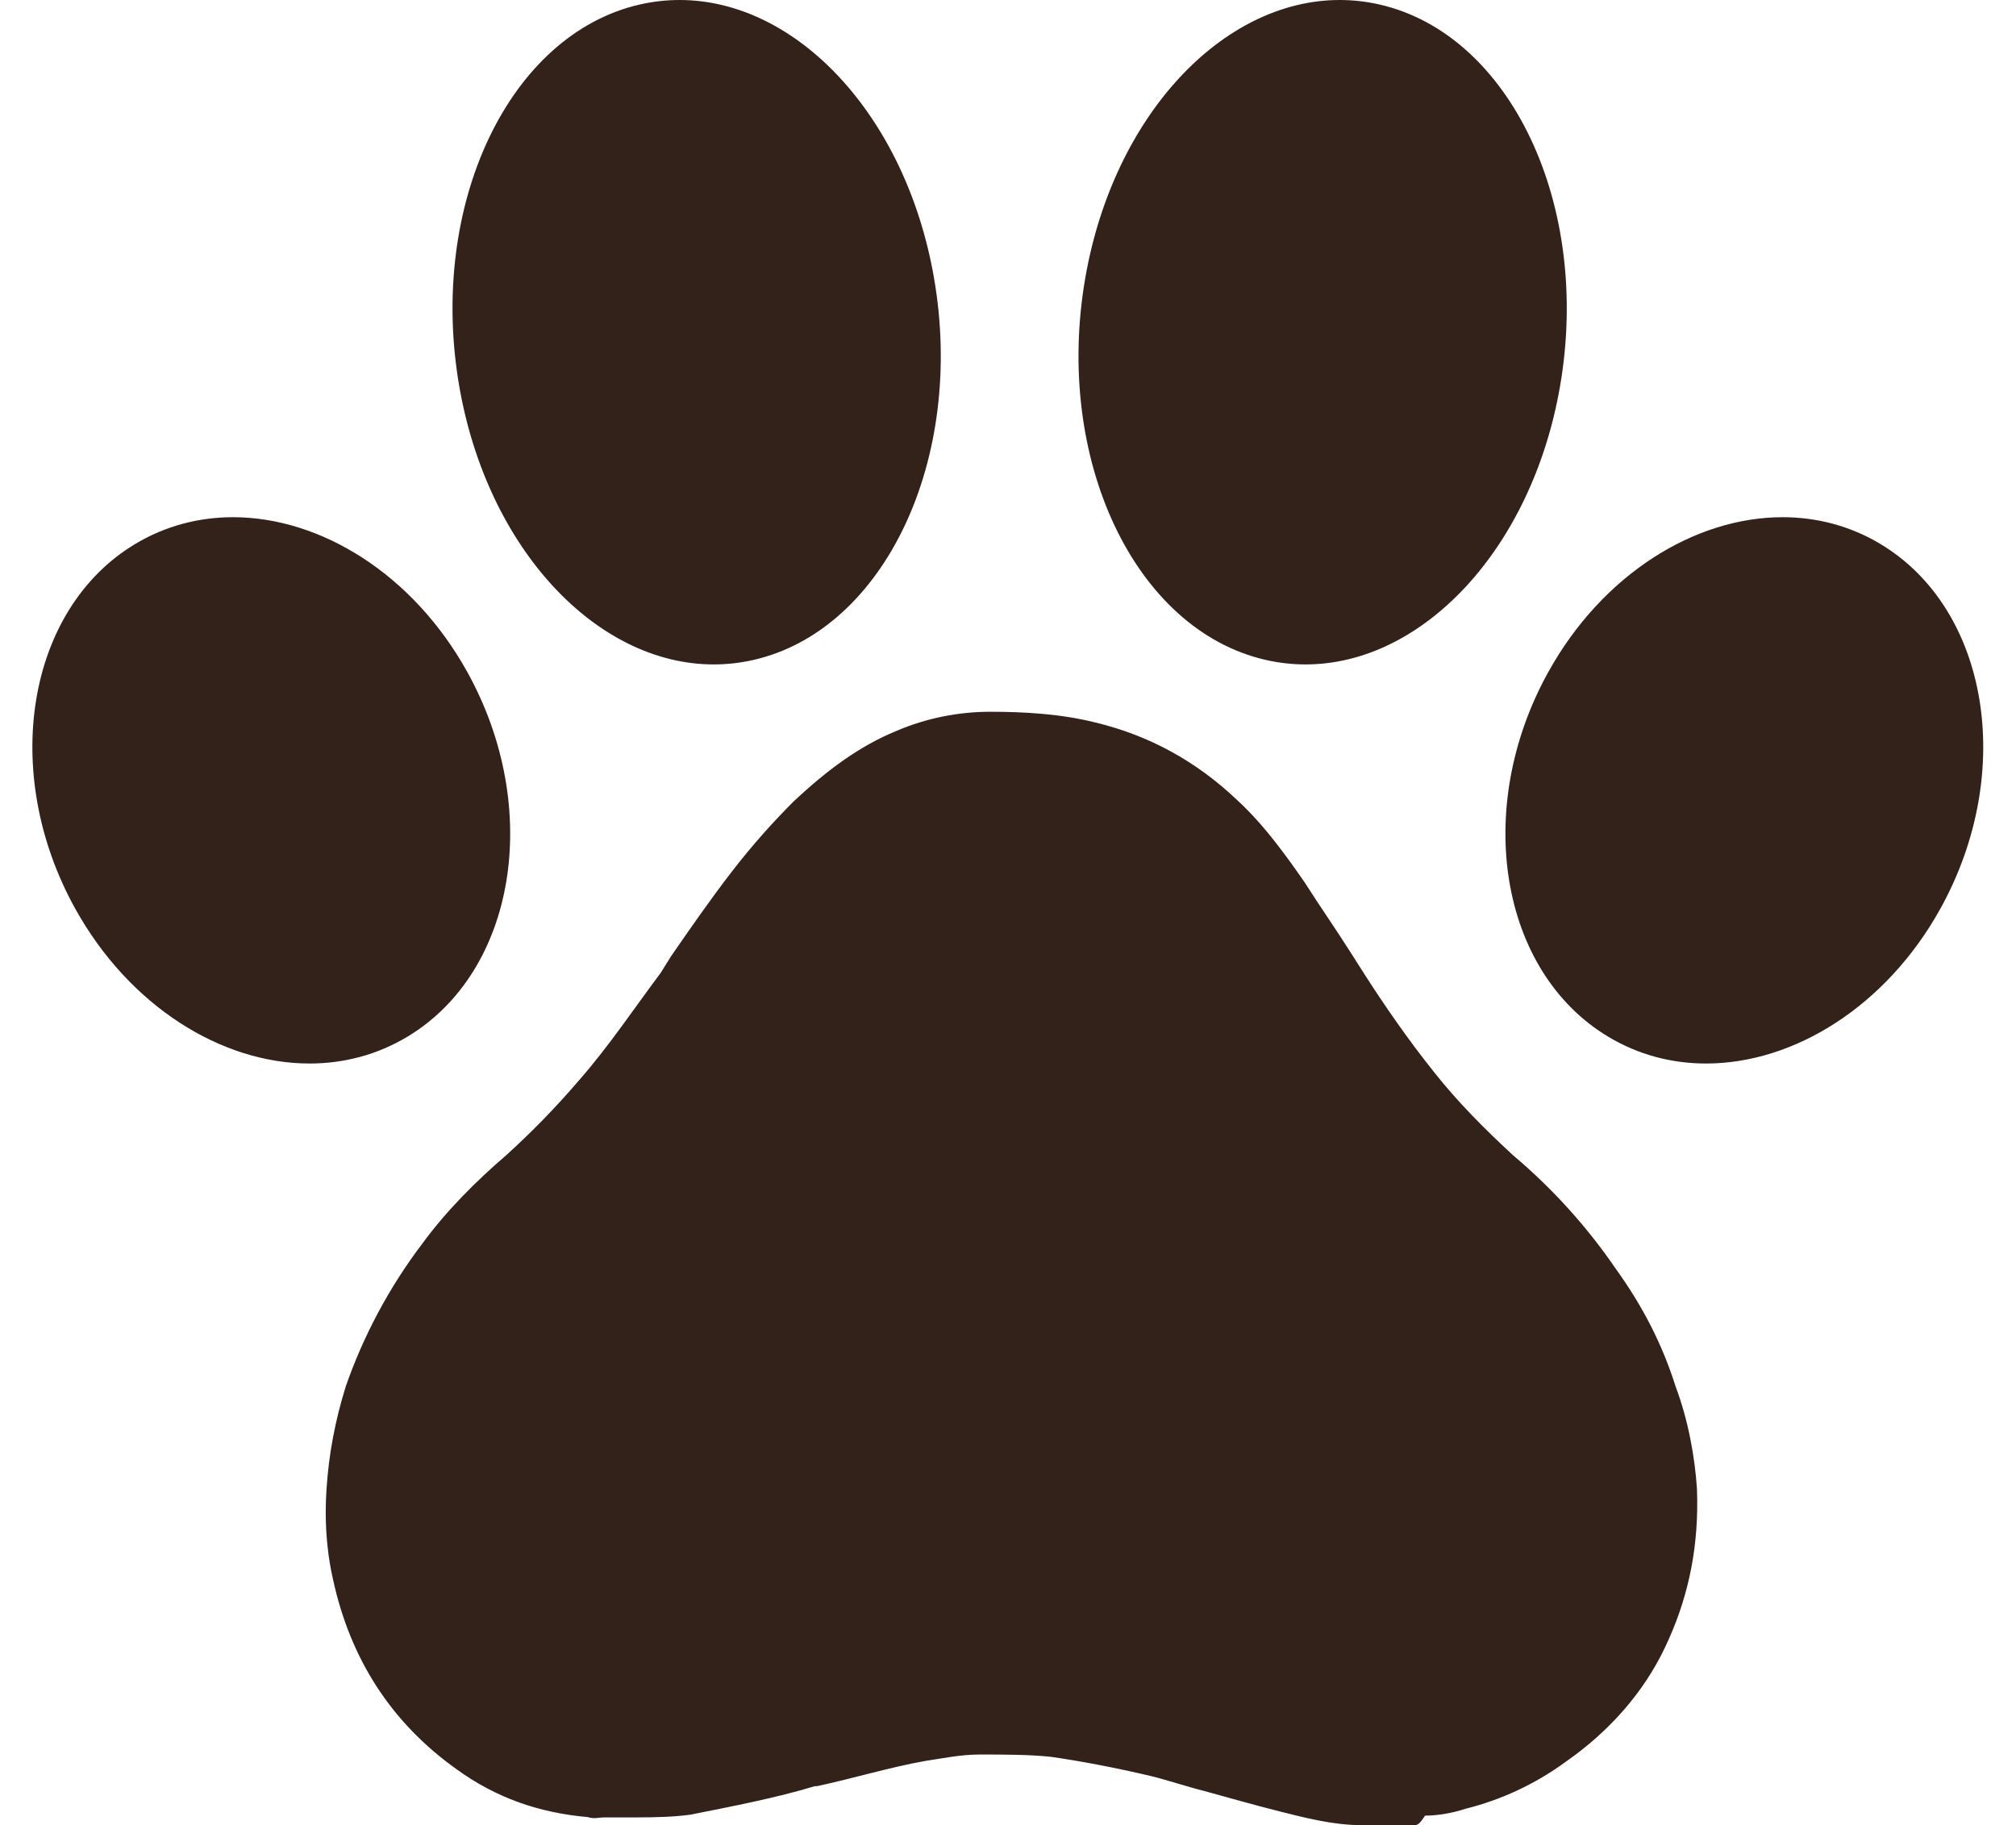
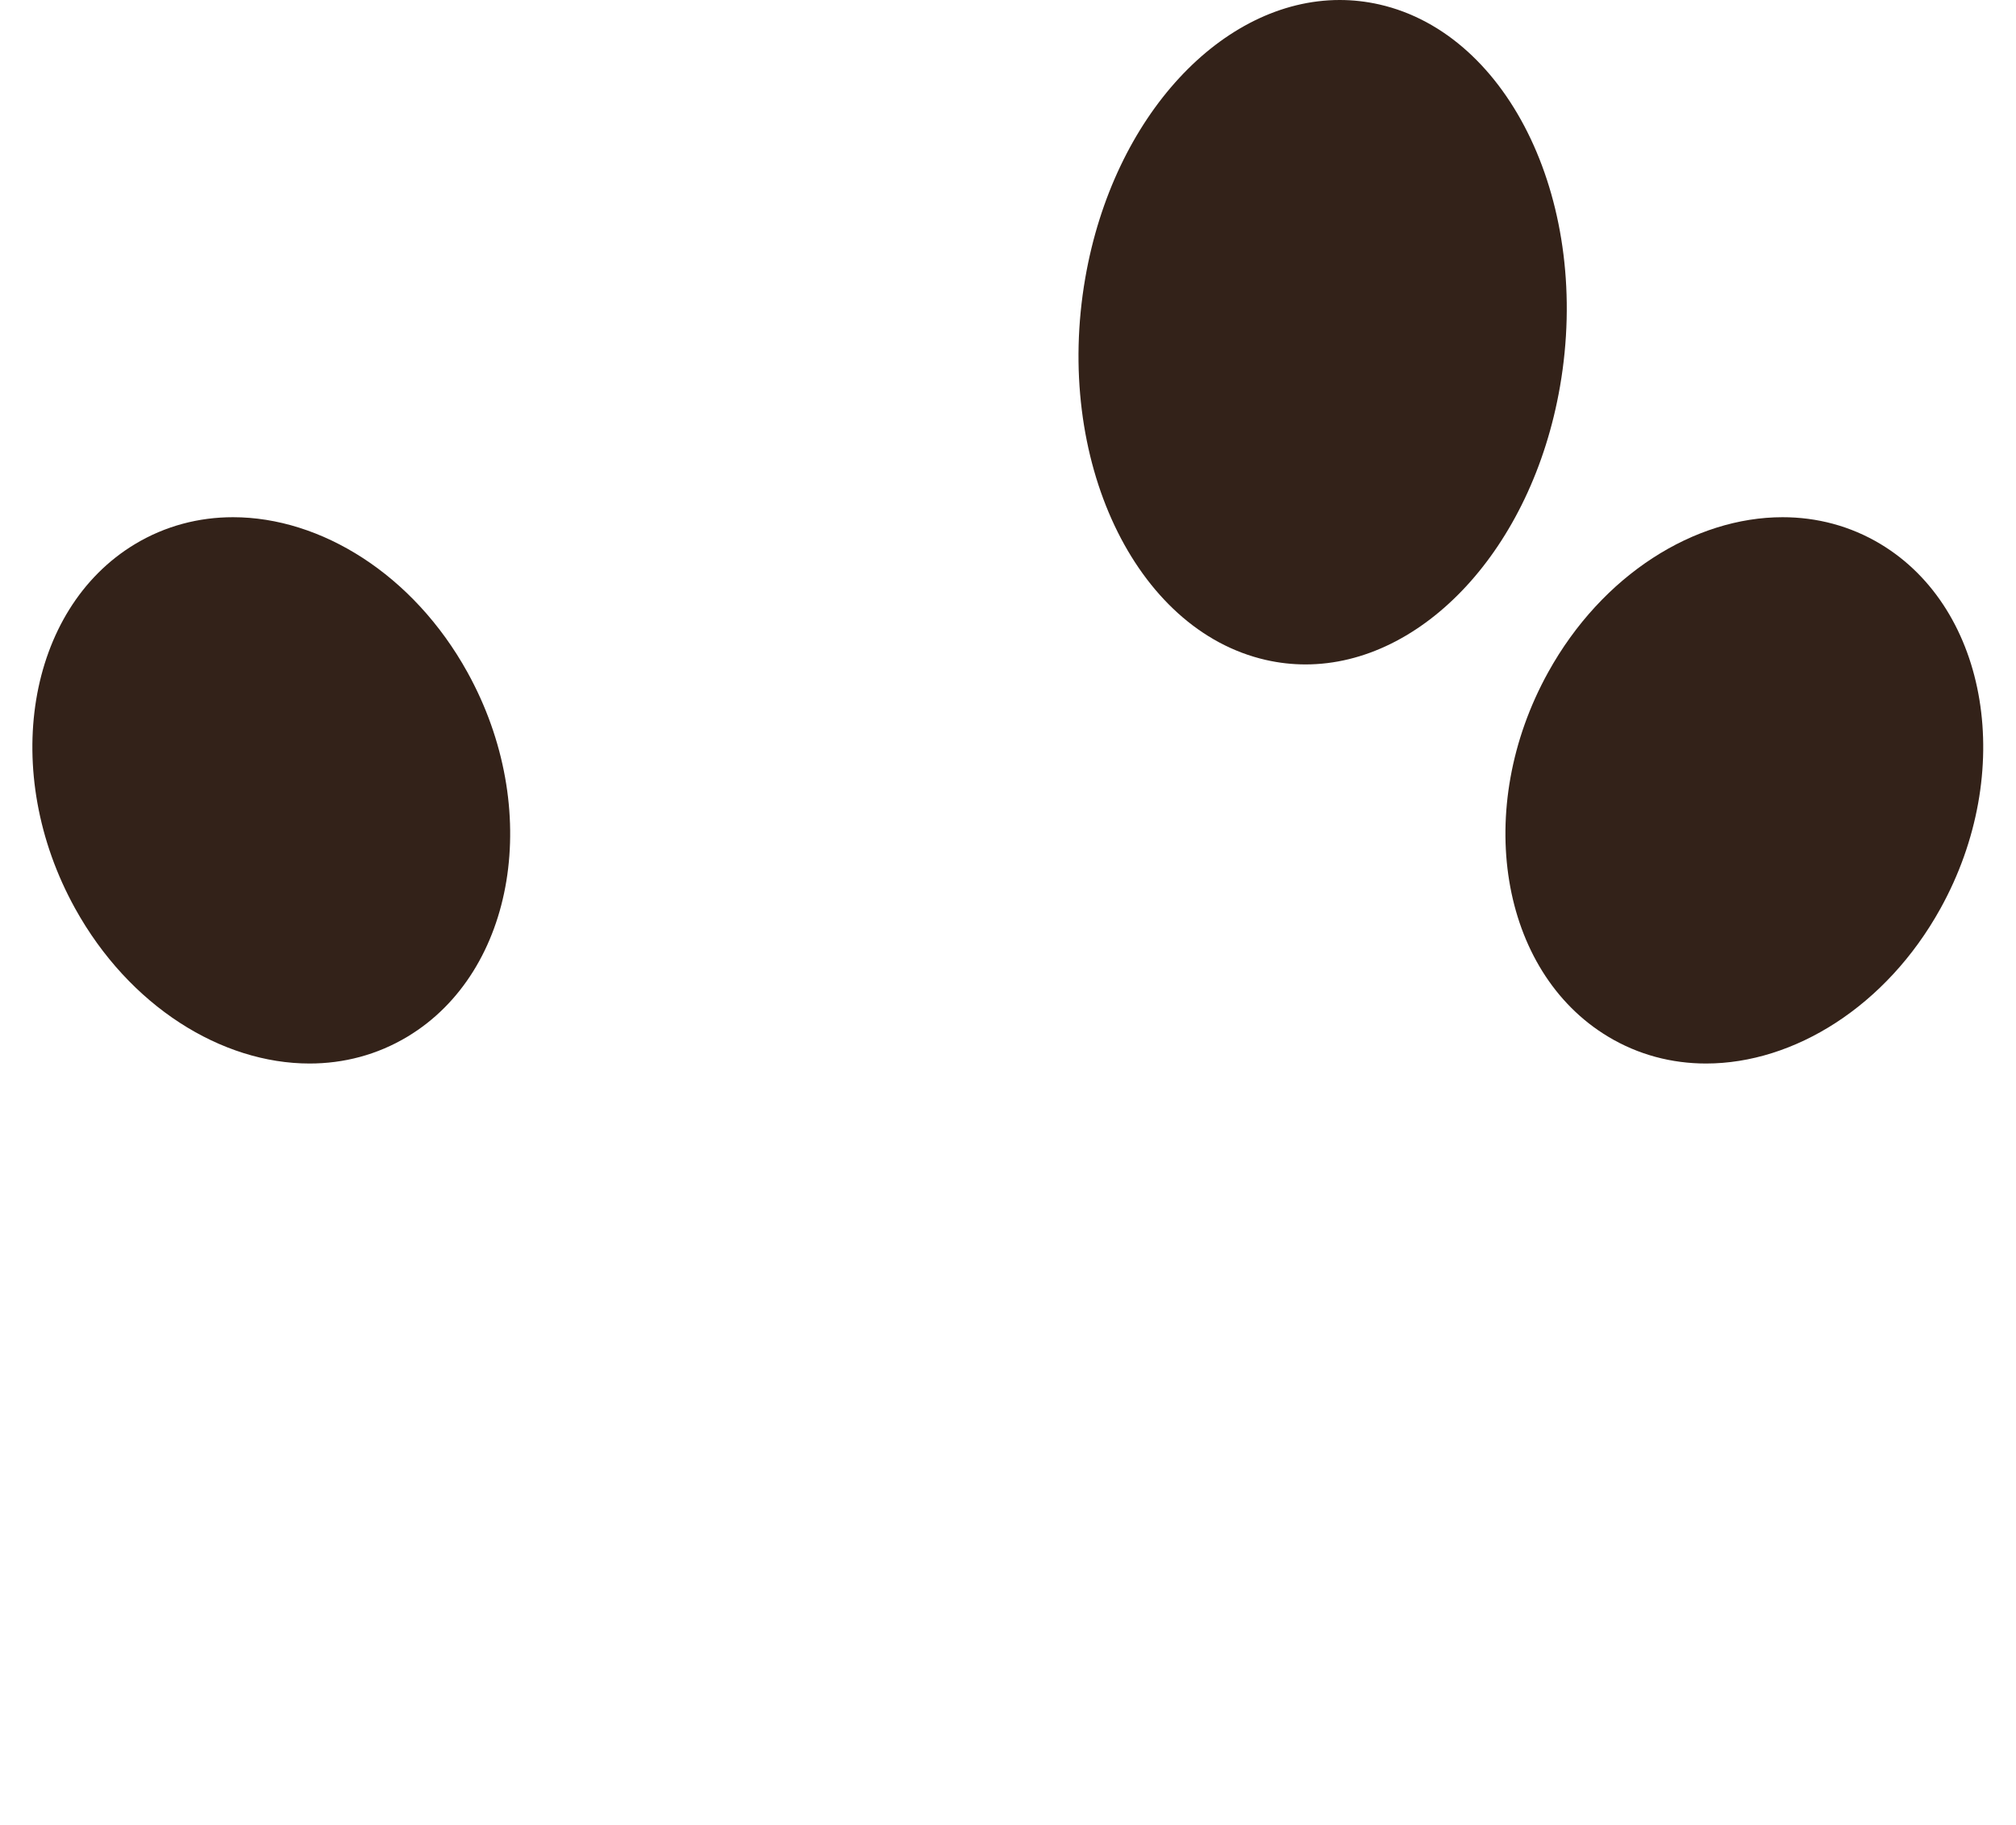
<svg xmlns="http://www.w3.org/2000/svg" fill="#332219" height="467.8" preserveAspectRatio="xMidYMid meet" version="1" viewBox="-8.3 -0.0 516.7 467.8" width="516.7" zoomAndPan="magnify">
  <defs>
    <clipPath id="a">
-       <path d="M 75 182 L 427 182 L 427 467.77 L 75 467.77 Z M 75 182" />
-     </clipPath>
+       </clipPath>
  </defs>
  <g>
    <g clip-path="url(#a)" id="change1_5">
      <path d="M 421.148 355.301 C 417.855 344.871 412.914 334.988 405.781 325.109 C 398.645 314.684 389.867 304.805 379.438 296.023 C 372.301 289.438 365.168 282.301 359.133 274.617 C 352.547 266.387 346.508 257.605 341.57 249.918 L 337.727 243.883 C 333.887 237.844 330.043 232.355 326.203 226.32 C 323.938 223.027 321.75 219.965 319.582 217.137 C 315.973 212.418 312.41 208.344 308.641 204.914 C 298.211 195.035 286.137 188.449 272.418 185.156 C 263.637 182.961 254.305 182.414 245.523 182.414 C 237.293 182.414 229.059 184.059 221.375 187.352 C 212.047 191.195 203.812 197.23 195.031 205.465 C 190.094 210.402 184.605 216.441 179.117 223.574 C 173.629 230.711 168.688 237.844 163.75 244.98 L 161.004 249.371 C 154.418 258.152 147.836 268.031 140.152 276.812 C 133.562 284.492 127.527 290.531 121.488 296.02 C 113.809 302.605 106.121 310.289 100.086 318.523 C 91.305 330.047 84.719 342.672 80.328 355.293 C 77.586 364.074 75.938 372.855 75.391 381.637 C 75.25 383.559 75.184 385.512 75.184 387.477 C 75.184 393.367 75.801 399.336 77.035 404.688 C 81.426 424.996 91.855 441.461 108.867 453.531 C 118.746 460.668 129.723 464.59 142.344 465.688 C 143.992 466.238 145.09 465.77 146.734 465.77 L 147.836 465.77 C 148.383 465.77 148.93 465.77 150.027 465.77 L 152.227 465.77 C 152.773 465.77 153.32 465.77 153.871 465.77 L 154.969 465.77 C 159.906 465.77 164.848 465.613 168.688 465.062 C 179.664 462.867 190.641 460.77 200.52 457.77 L 201.07 457.77 C 210.398 455.77 219.73 452.906 229.059 451.262 C 232.902 450.711 237.84 449.652 242.781 449.652 C 249.367 449.652 255.402 449.672 260.891 450.223 C 268.574 451.316 277.355 452.977 286.688 455.172 C 291.078 456.266 296.016 457.918 300.406 459.016 C 306.441 460.664 313.031 462.57 319.617 464.219 C 326.203 465.863 333.336 467.77 341.02 467.77 L 354.191 467.77 C 355.289 467.77 355.84 466.965 356.938 465.316 C 360.227 465.316 364.07 464.637 367.363 463.543 C 376.145 461.348 384.926 457.438 393.156 451.402 C 404.133 443.719 412.914 433.809 418.402 422.281 C 424.062 410.449 426.828 398.113 426.699 384.41 C 426.691 383.5 426.672 382.574 426.637 381.652 C 426.09 373.418 424.441 364.078 421.148 355.301" />
    </g>
    <g id="change1_1">
      <path d="M 473.711 139.449 C 465.934 134.77 457.34 132.551 448.574 132.551 C 426.051 132.551 402.387 147.199 388.496 172.289 C 369.199 207.141 376.066 248.945 403.832 265.66 C 411.609 270.344 420.199 272.562 428.965 272.562 C 451.492 272.562 475.156 257.914 489.047 232.824 C 508.344 197.973 501.477 156.168 473.711 139.449" />
    </g>
    <g id="change1_2">
      <path d="M 111.504 172.289 C 97.613 147.199 73.949 132.551 51.422 132.551 C 42.66 132.551 34.066 134.77 26.289 139.449 C -1.477 156.168 -8.344 197.973 10.953 232.824 C 24.844 257.914 48.508 272.562 71.035 272.562 C 79.797 272.562 88.391 270.344 96.168 265.66 C 123.934 248.945 130.801 207.141 111.504 172.289" />
    </g>
    <g id="change1_3">
      <path d="M 345.262 1.152 C 341.859 0.379 338.449 0 335.07 0 C 305.082 0 277.086 29.57 269.852 71.262 C 261.809 117.645 282.523 161.465 316.121 169.129 C 319.523 169.906 322.934 170.281 326.312 170.281 C 356.301 170.281 384.301 140.711 391.531 99.023 C 399.574 52.637 378.859 8.82 345.262 1.152" />
    </g>
    <g id="change1_4">
-       <path d="M 174.629 170.281 C 178.008 170.281 181.418 169.906 184.82 169.129 C 218.422 161.465 239.137 117.645 231.09 71.262 C 223.859 29.57 195.863 -0.004 165.875 0 C 162.496 0 159.086 0.379 155.684 1.152 C 122.082 8.82 101.367 52.637 109.414 99.023 C 116.645 140.711 144.641 170.281 174.629 170.281" />
-     </g>
+       </g>
  </g>
</svg>